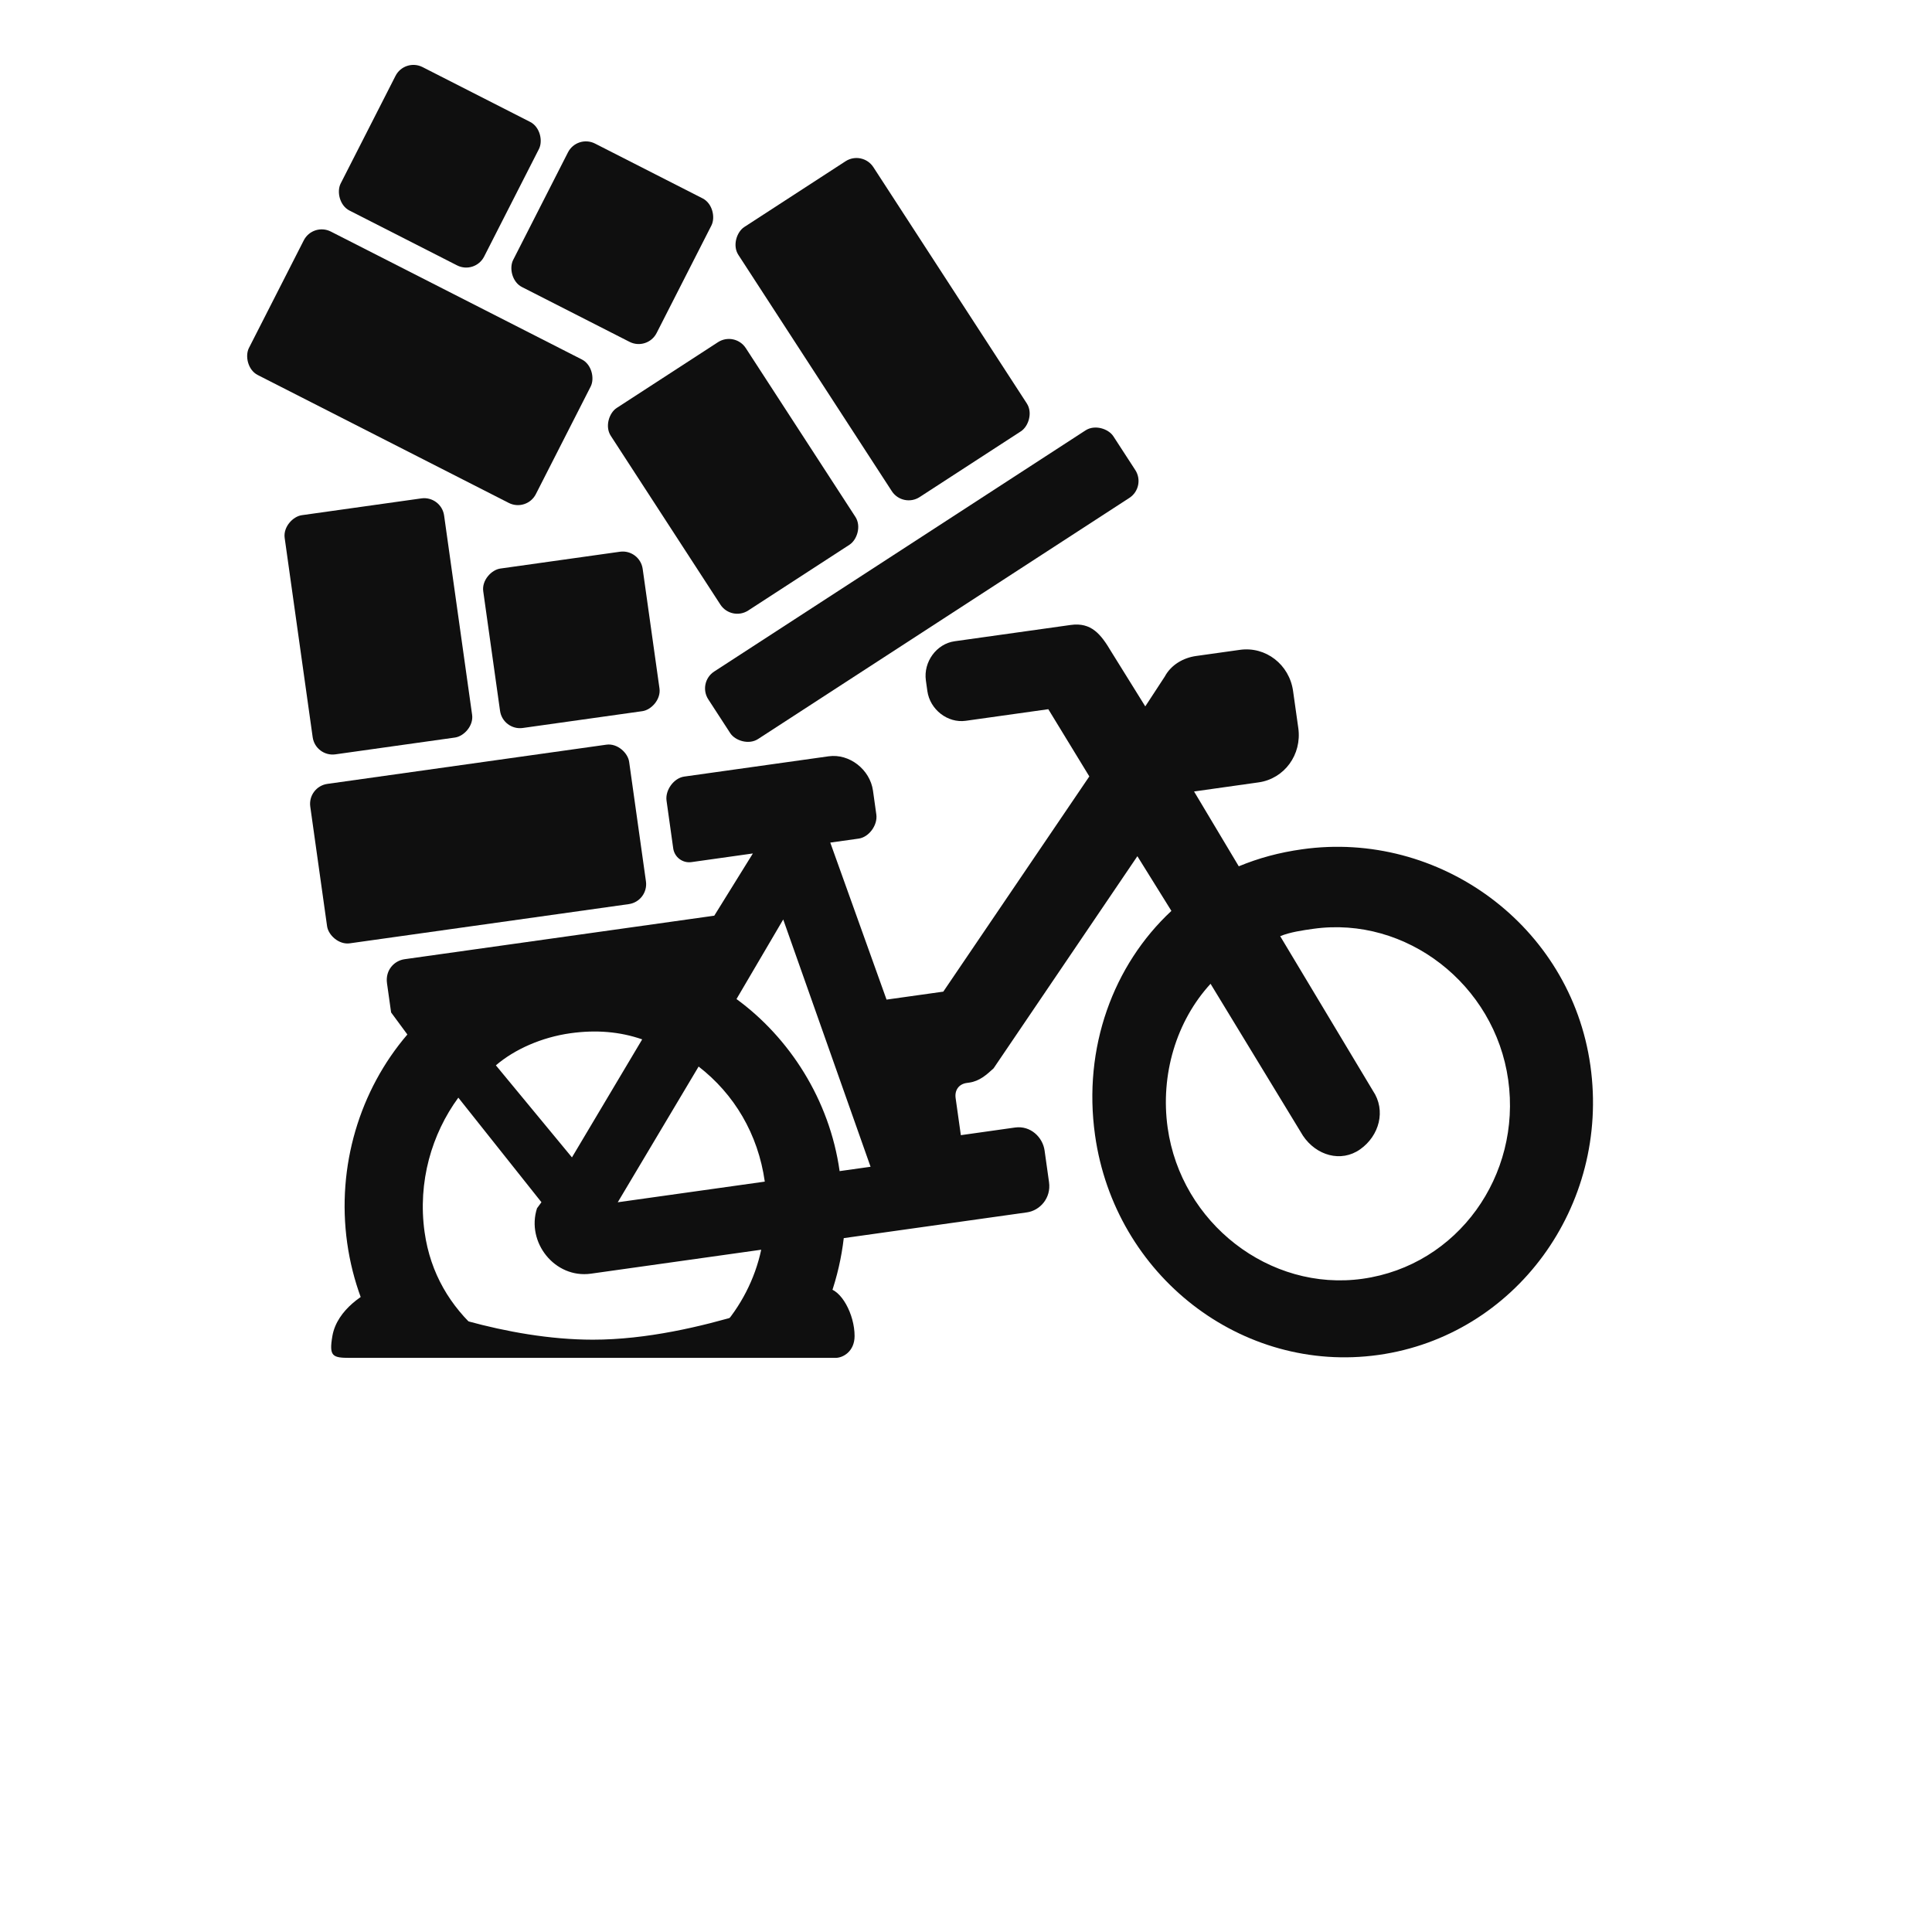
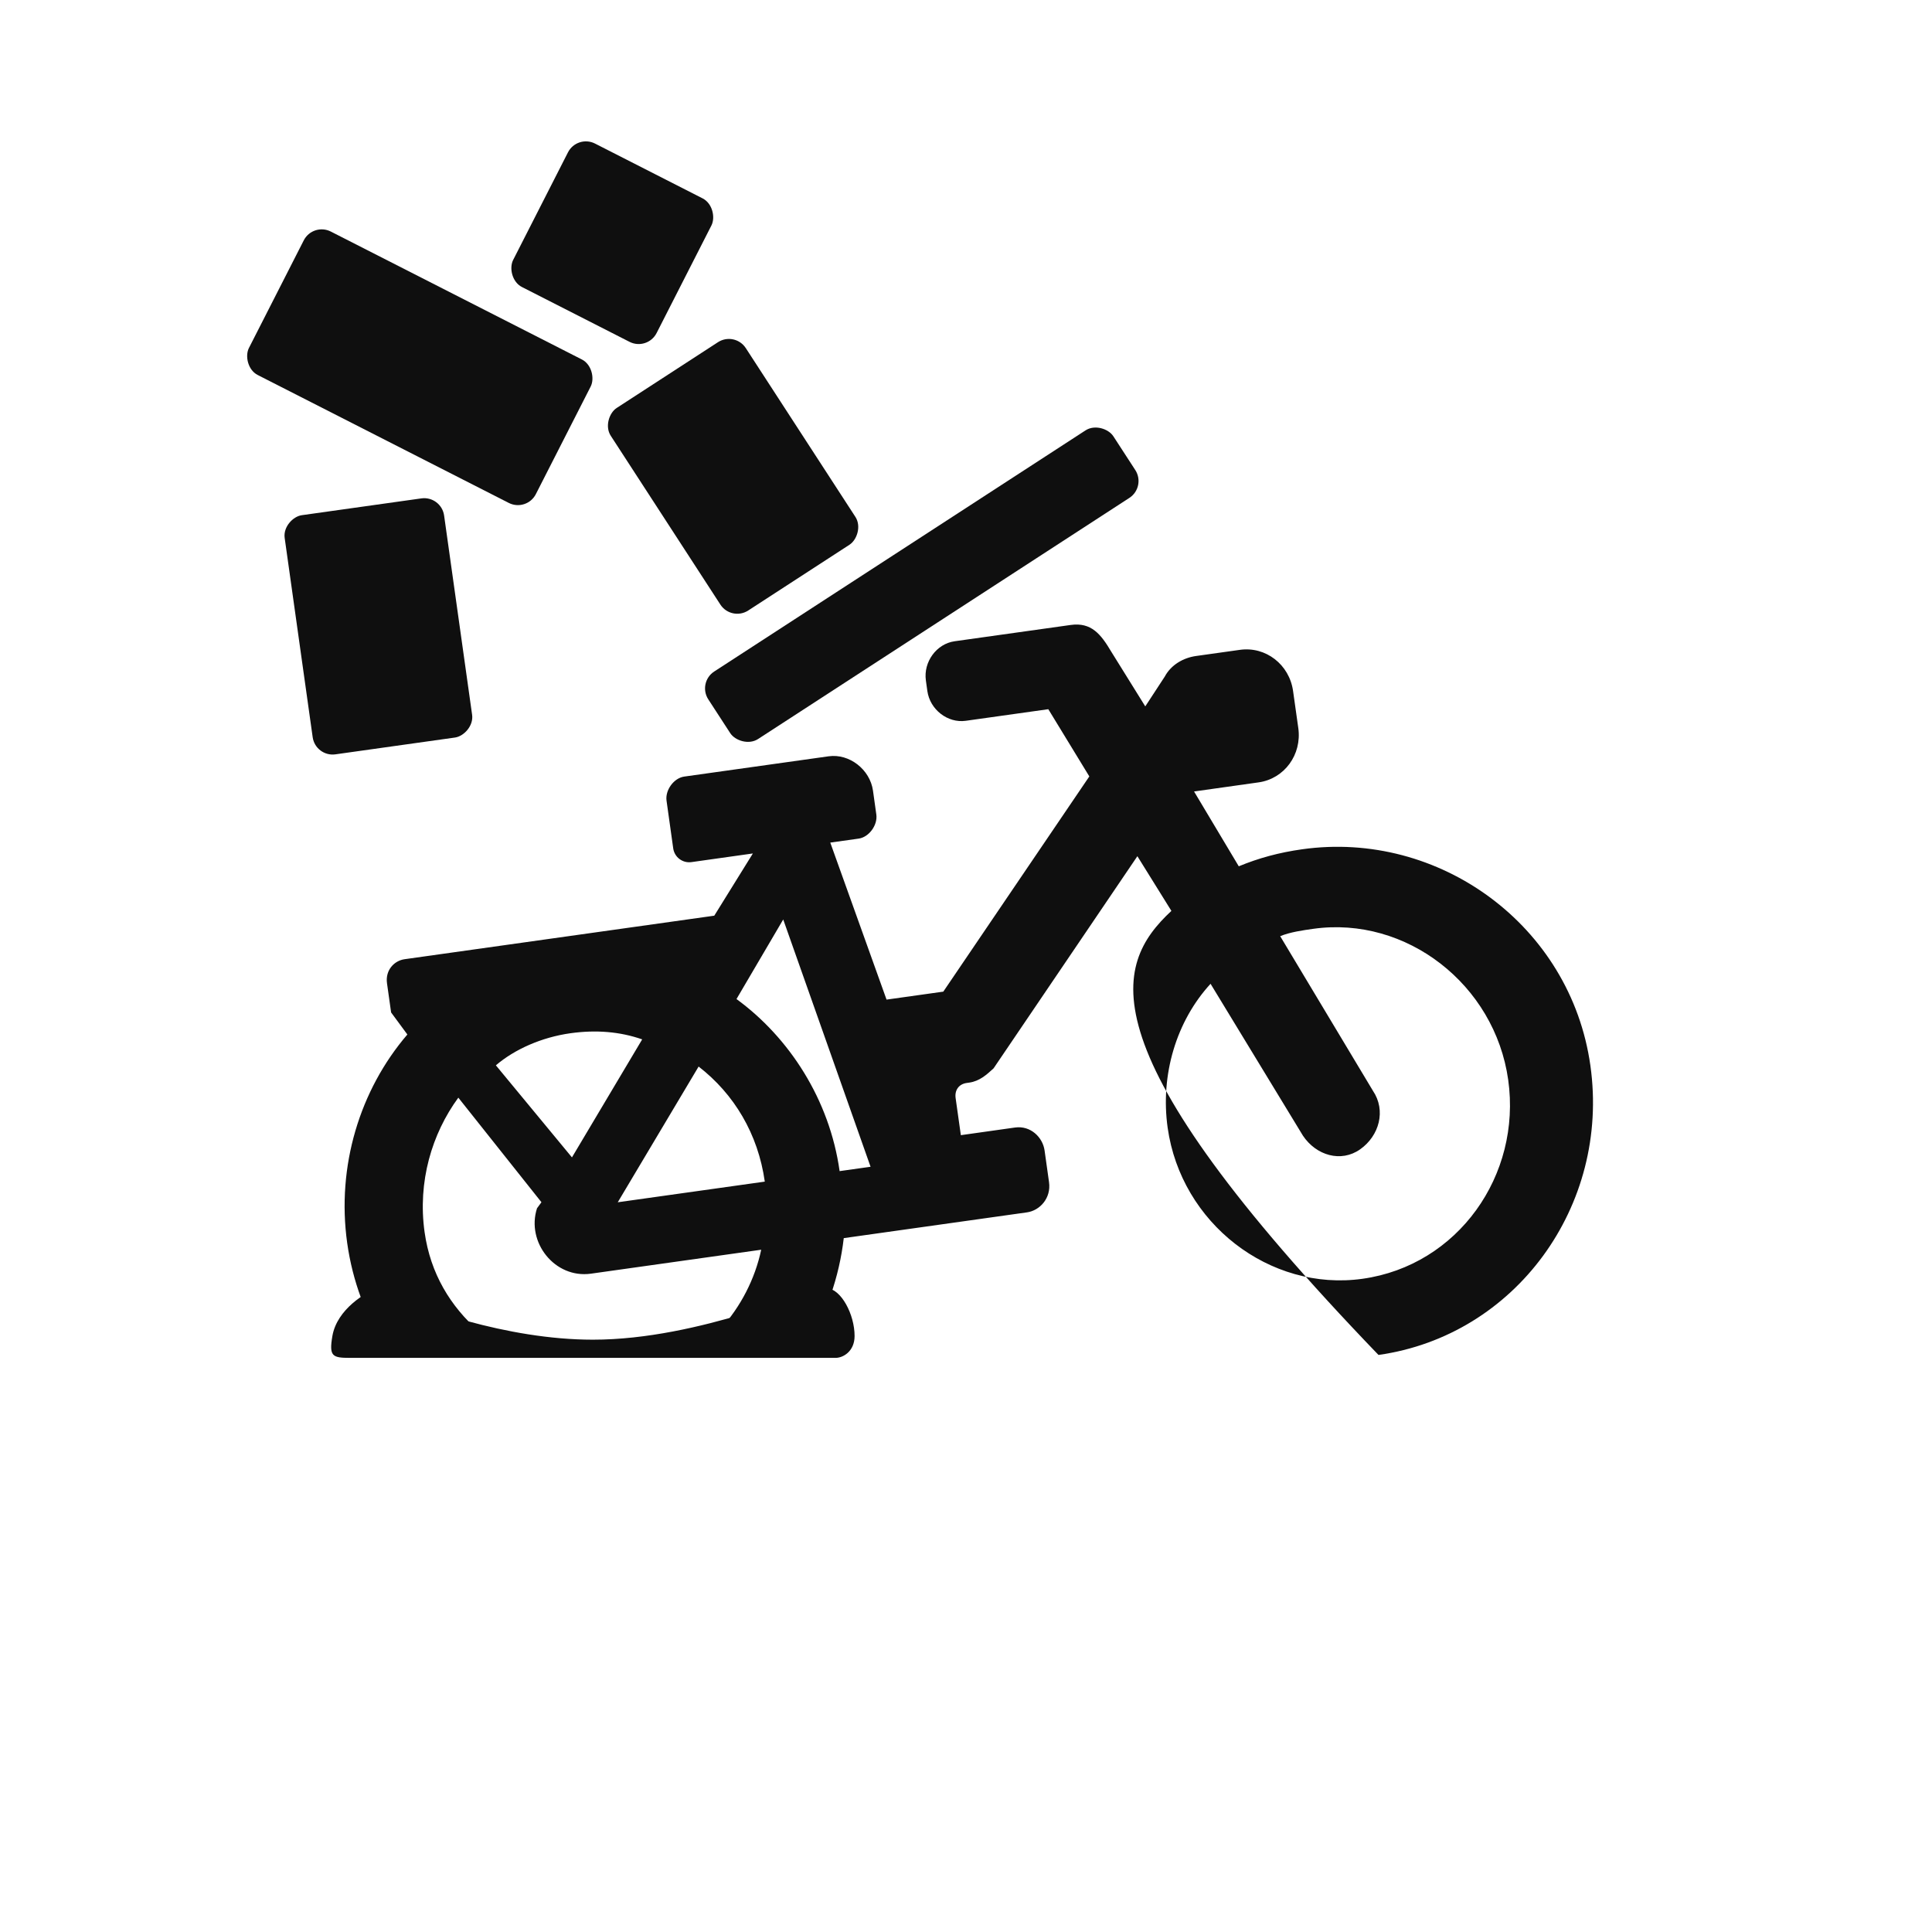
<svg xmlns="http://www.w3.org/2000/svg" width="48" height="48" viewBox="0 0 48 48" fill="none">
-   <path fill-rule="evenodd" clip-rule="evenodd" d="M30.777 21.523C31.271 21.319 31.775 21.181 32.352 21.1C35.749 20.622 39.022 22.983 39.513 26.475C40.004 29.966 37.645 33.185 34.248 33.663C30.851 34.14 27.697 31.695 27.206 28.204C26.9 26.03 27.658 23.976 29.103 22.631L28.258 21.272L24.685 26.543C24.511 26.702 24.337 26.861 24.081 26.897L24.017 26.906C23.824 26.933 23.715 27.083 23.742 27.28L23.872 28.203L25.218 28.013C25.603 27.959 25.905 28.253 25.952 28.582L26.063 29.372C26.118 29.768 25.835 30.076 25.514 30.121L20.963 30.761C20.85 31.733 20.525 32.655 20.027 33.46L15.419 33.46C16.19 33.362 17.339 33.137 17.902 33.018C18.402 32.463 18.756 31.781 18.912 31.049L14.682 31.644C13.784 31.77 13.069 30.863 13.342 30.019L13.397 29.944L13.452 29.869L11.387 27.271C10.729 28.169 10.373 29.361 10.549 30.613C10.694 31.644 11.192 32.455 11.899 33.077C12.13 33.287 12.693 33.402 13.303 33.46L9.568 33.46C9.09 32.703 8.76 31.832 8.626 30.883C8.358 28.972 8.941 27.077 10.121 25.702L9.717 25.154L9.615 24.43C9.569 24.1 9.797 23.866 10.054 23.831L17.746 22.75L18.705 21.204L17.178 21.419C16.959 21.449 16.757 21.297 16.726 21.078L16.56 19.893C16.523 19.63 16.742 19.33 16.999 19.294L20.588 18.79C21.101 18.718 21.614 19.116 21.689 19.643L21.772 20.236C21.809 20.499 21.59 20.799 21.333 20.835L20.628 20.934L22.026 24.835L23.436 24.637L27.064 19.29L26.045 17.62L23.994 17.908C23.545 17.971 23.105 17.63 23.04 17.169L23.003 16.905C22.939 16.444 23.268 15.995 23.716 15.932L26.601 15.527C27.114 15.455 27.352 15.757 27.609 16.191L28.454 17.55L28.938 16.81C29.093 16.52 29.395 16.343 29.716 16.298L30.806 16.145C31.447 16.055 32.034 16.51 32.126 17.168L32.256 18.09C32.348 18.749 31.91 19.348 31.269 19.438L29.666 19.664L30.777 21.523ZM13.303 33.46C13.916 33.518 14.579 33.519 15 33.502C15.118 33.495 15.261 33.48 15.419 33.46L15.301 33.46L13.303 33.46ZM15.955 25.823C15.405 25.631 14.81 25.581 14.169 25.671C13.464 25.77 12.787 26.067 12.32 26.468L14.21 28.755L15.955 25.823ZM17.357 26.498L15.348 29.87L19.001 29.357C18.834 28.171 18.238 27.18 17.357 26.498ZM20.86 29.096C20.61 27.317 19.609 25.779 18.298 24.821L19.459 22.844L21.629 28.988L20.86 29.096ZM29.01 28.018C29.343 30.389 31.544 32.095 33.852 31.771C36.223 31.438 37.804 29.2 37.471 26.829C37.138 24.457 34.937 22.752 32.63 23.076C32.373 23.112 32.053 23.157 31.806 23.259L34.11 27.1C34.441 27.591 34.268 28.219 33.792 28.555C33.316 28.89 32.702 28.708 32.372 28.217L30.076 24.442C29.226 25.368 28.825 26.701 29.01 28.018Z" fill="#0F0F0F" />
+   <path fill-rule="evenodd" clip-rule="evenodd" d="M30.777 21.523C31.271 21.319 31.775 21.181 32.352 21.1C35.749 20.622 39.022 22.983 39.513 26.475C40.004 29.966 37.645 33.185 34.248 33.663C26.9 26.03 27.658 23.976 29.103 22.631L28.258 21.272L24.685 26.543C24.511 26.702 24.337 26.861 24.081 26.897L24.017 26.906C23.824 26.933 23.715 27.083 23.742 27.28L23.872 28.203L25.218 28.013C25.603 27.959 25.905 28.253 25.952 28.582L26.063 29.372C26.118 29.768 25.835 30.076 25.514 30.121L20.963 30.761C20.85 31.733 20.525 32.655 20.027 33.46L15.419 33.46C16.19 33.362 17.339 33.137 17.902 33.018C18.402 32.463 18.756 31.781 18.912 31.049L14.682 31.644C13.784 31.77 13.069 30.863 13.342 30.019L13.397 29.944L13.452 29.869L11.387 27.271C10.729 28.169 10.373 29.361 10.549 30.613C10.694 31.644 11.192 32.455 11.899 33.077C12.13 33.287 12.693 33.402 13.303 33.46L9.568 33.46C9.09 32.703 8.76 31.832 8.626 30.883C8.358 28.972 8.941 27.077 10.121 25.702L9.717 25.154L9.615 24.43C9.569 24.1 9.797 23.866 10.054 23.831L17.746 22.75L18.705 21.204L17.178 21.419C16.959 21.449 16.757 21.297 16.726 21.078L16.56 19.893C16.523 19.63 16.742 19.33 16.999 19.294L20.588 18.79C21.101 18.718 21.614 19.116 21.689 19.643L21.772 20.236C21.809 20.499 21.59 20.799 21.333 20.835L20.628 20.934L22.026 24.835L23.436 24.637L27.064 19.29L26.045 17.62L23.994 17.908C23.545 17.971 23.105 17.63 23.04 17.169L23.003 16.905C22.939 16.444 23.268 15.995 23.716 15.932L26.601 15.527C27.114 15.455 27.352 15.757 27.609 16.191L28.454 17.55L28.938 16.81C29.093 16.52 29.395 16.343 29.716 16.298L30.806 16.145C31.447 16.055 32.034 16.51 32.126 17.168L32.256 18.09C32.348 18.749 31.91 19.348 31.269 19.438L29.666 19.664L30.777 21.523ZM13.303 33.46C13.916 33.518 14.579 33.519 15 33.502C15.118 33.495 15.261 33.48 15.419 33.46L15.301 33.46L13.303 33.46ZM15.955 25.823C15.405 25.631 14.81 25.581 14.169 25.671C13.464 25.77 12.787 26.067 12.32 26.468L14.21 28.755L15.955 25.823ZM17.357 26.498L15.348 29.87L19.001 29.357C18.834 28.171 18.238 27.18 17.357 26.498ZM20.86 29.096C20.61 27.317 19.609 25.779 18.298 24.821L19.459 22.844L21.629 28.988L20.86 29.096ZM29.01 28.018C29.343 30.389 31.544 32.095 33.852 31.771C36.223 31.438 37.804 29.2 37.471 26.829C37.138 24.457 34.937 22.752 32.63 23.076C32.373 23.112 32.053 23.157 31.806 23.259L34.11 27.1C34.441 27.591 34.268 28.219 33.792 28.555C33.316 28.89 32.702 28.708 32.372 28.217L30.076 24.442C29.226 25.368 28.825 26.701 29.01 28.018Z" fill="#0F0F0F" />
  <path d="M8.258 33.192C8.375 32.52 9.097 32.103 9.375 32.003C10.348 32.483 12.593 33.284 14.729 33.284C17.4 33.284 20.175 31.986 20.536 32.003C20.898 32.02 21.232 32.657 21.232 33.192C21.232 33.579 20.942 33.736 20.761 33.736H8.698C8.258 33.736 8.171 33.699 8.258 33.192Z" fill="#0F0F0F" />
-   <rect x="7.639" y="19.545" width="8" height="4" rx="0.5" transform="rotate(-8 7.639 19.545)" fill="#0F0F0F" />
-   <rect x="12.493" y="18.156" width="4" height="4" rx="0.5" transform="rotate(-98 12.493 18.156)" fill="#0F0F0F" />
  <rect x="7.838" y="18.811" width="6" height="4" rx="0.5" transform="rotate(-98 7.838 18.811)" fill="#0F0F0F" />
  <rect x="17.325" y="16.956" width="12" height="2" rx="0.5" transform="rotate(-33 17.325 16.956)" fill="#0F0F0F" />
  <rect x="18.17" y="15.44" width="6" height="4" rx="0.5" transform="rotate(-123 18.17 15.44)" fill="#0F0F0F" />
-   <rect x="22.429" y="12.622" width="8" height="4" rx="0.5" transform="rotate(-123 22.429 12.622)" fill="#0F0F0F" />
  <rect x="13.086" y="12.722" width="8" height="4" rx="0.5" transform="rotate(-153 13.086 12.722)" fill="#0F0F0F" />
  <rect x="16.086" y="8.72" width="4" height="4" rx="0.5" transform="rotate(-153 16.086 8.72)" fill="#0F0F0F" />
-   <rect x="11.801" y="6.82" width="4" height="4" rx="0.5" transform="rotate(-153 11.801 6.82)" fill="#0F0F0F" />
</svg>